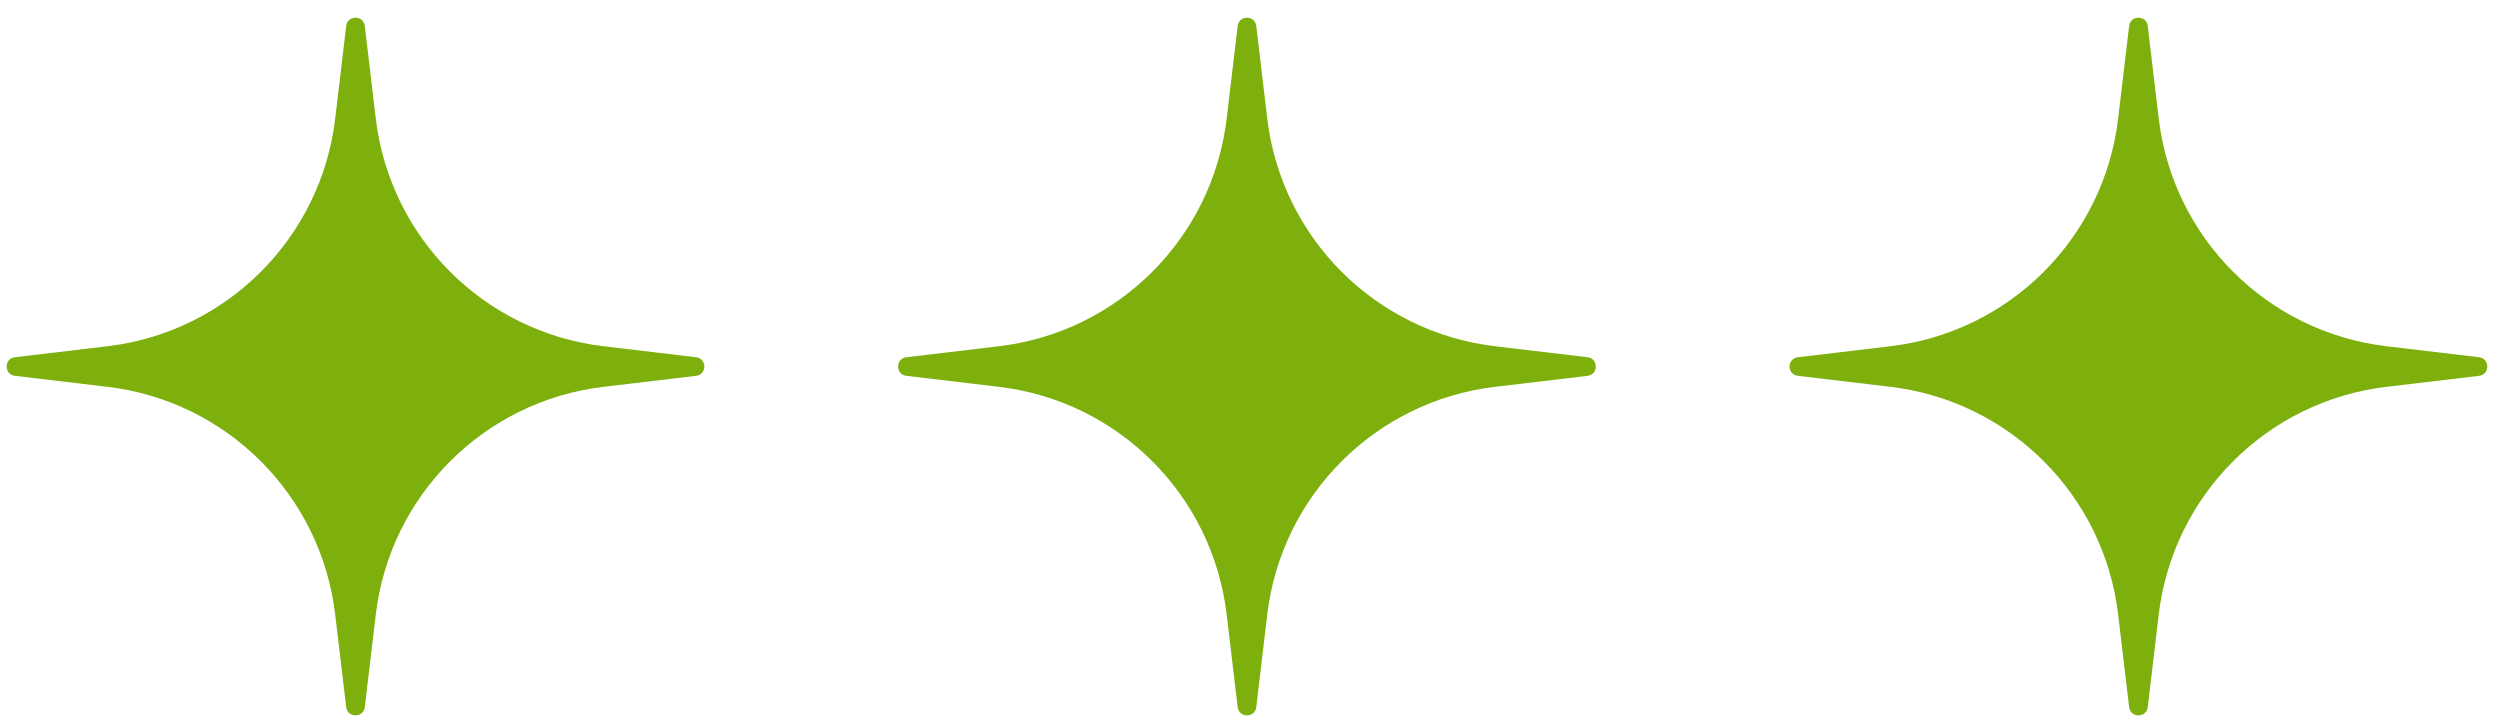
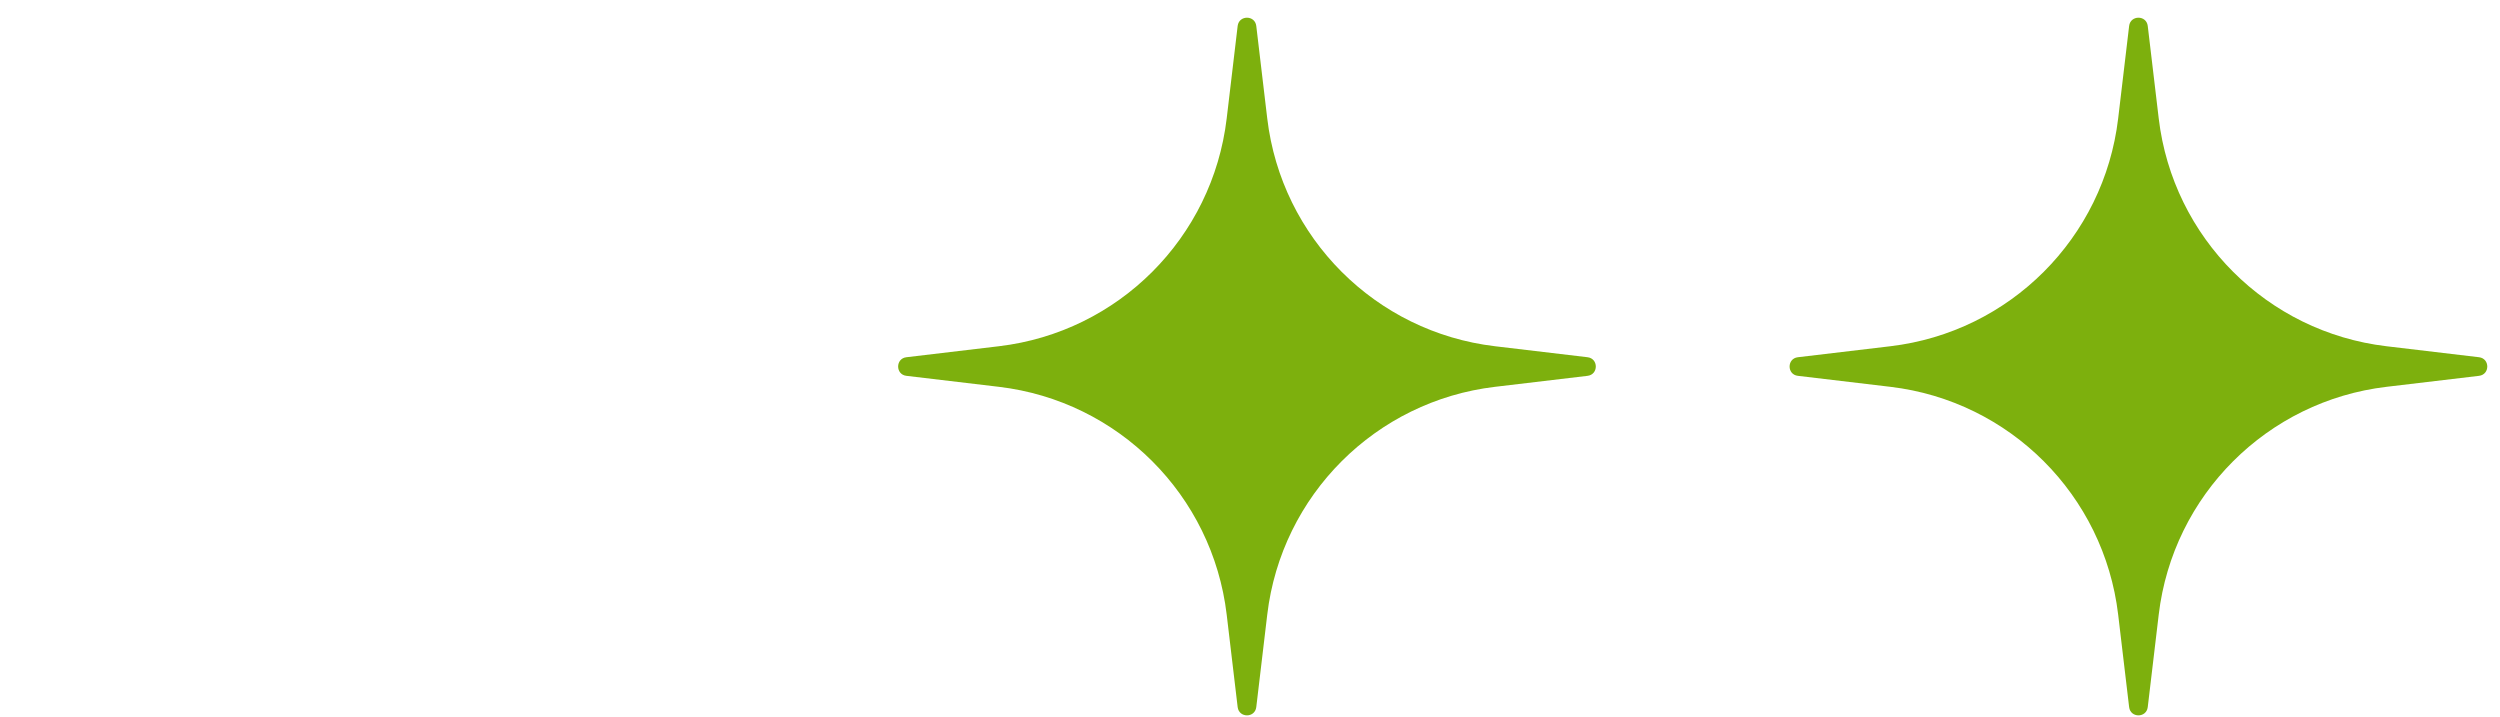
<svg xmlns="http://www.w3.org/2000/svg" width="129" height="37" viewBox="0 0 129 37" fill="none">
-   <path d="M17.863 1.34C17.931 0.771 18.756 0.771 18.824 1.34L19.39 6.113C20.122 12.276 24.981 17.135 31.144 17.866L35.917 18.433C36.486 18.5 36.486 19.326 35.917 19.393L31.144 19.96C24.981 20.691 20.122 25.55 19.39 31.713L18.824 36.486C18.756 37.055 17.931 37.055 17.863 36.486L17.297 31.713C16.566 25.55 11.707 20.691 5.543 19.96L0.77 19.393C0.202 19.326 0.202 18.5 0.77 18.433L5.543 17.866C11.707 17.135 16.566 12.276 17.297 6.113L17.863 1.34Z" fill="#7DB00D" />
  <path d="M63.863 1.34C63.931 0.771 64.757 0.771 64.824 1.34L65.39 6.113C66.122 12.276 70.981 17.135 77.144 17.866L81.917 18.433C82.486 18.5 82.486 19.326 81.917 19.393L77.144 19.96C70.981 20.691 66.122 25.55 65.39 31.713L64.824 36.486C64.757 37.055 63.931 37.055 63.863 36.486L63.297 31.713C62.566 25.55 57.707 20.691 51.543 19.96L46.77 19.393C46.202 19.326 46.202 18.5 46.77 18.433L51.543 17.866C57.707 17.135 62.566 12.276 63.297 6.113L63.863 1.34Z" fill="#7DB00D" />
  <path d="M109.863 1.34C109.931 0.771 110.757 0.771 110.824 1.34L111.39 6.113C112.122 12.276 116.981 17.135 123.144 17.866L127.917 18.433C128.486 18.5 128.486 19.326 127.917 19.393L123.144 19.96C116.981 20.691 112.122 25.55 111.39 31.713L110.824 36.486C110.757 37.055 109.931 37.055 109.863 36.486L109.297 31.713C108.566 25.55 103.707 20.691 97.543 19.96L92.77 19.393C92.201 19.326 92.201 18.5 92.77 18.433L97.543 17.866C103.707 17.135 108.566 12.276 109.297 6.113L109.863 1.34Z" fill="#7DB00D" />
</svg>